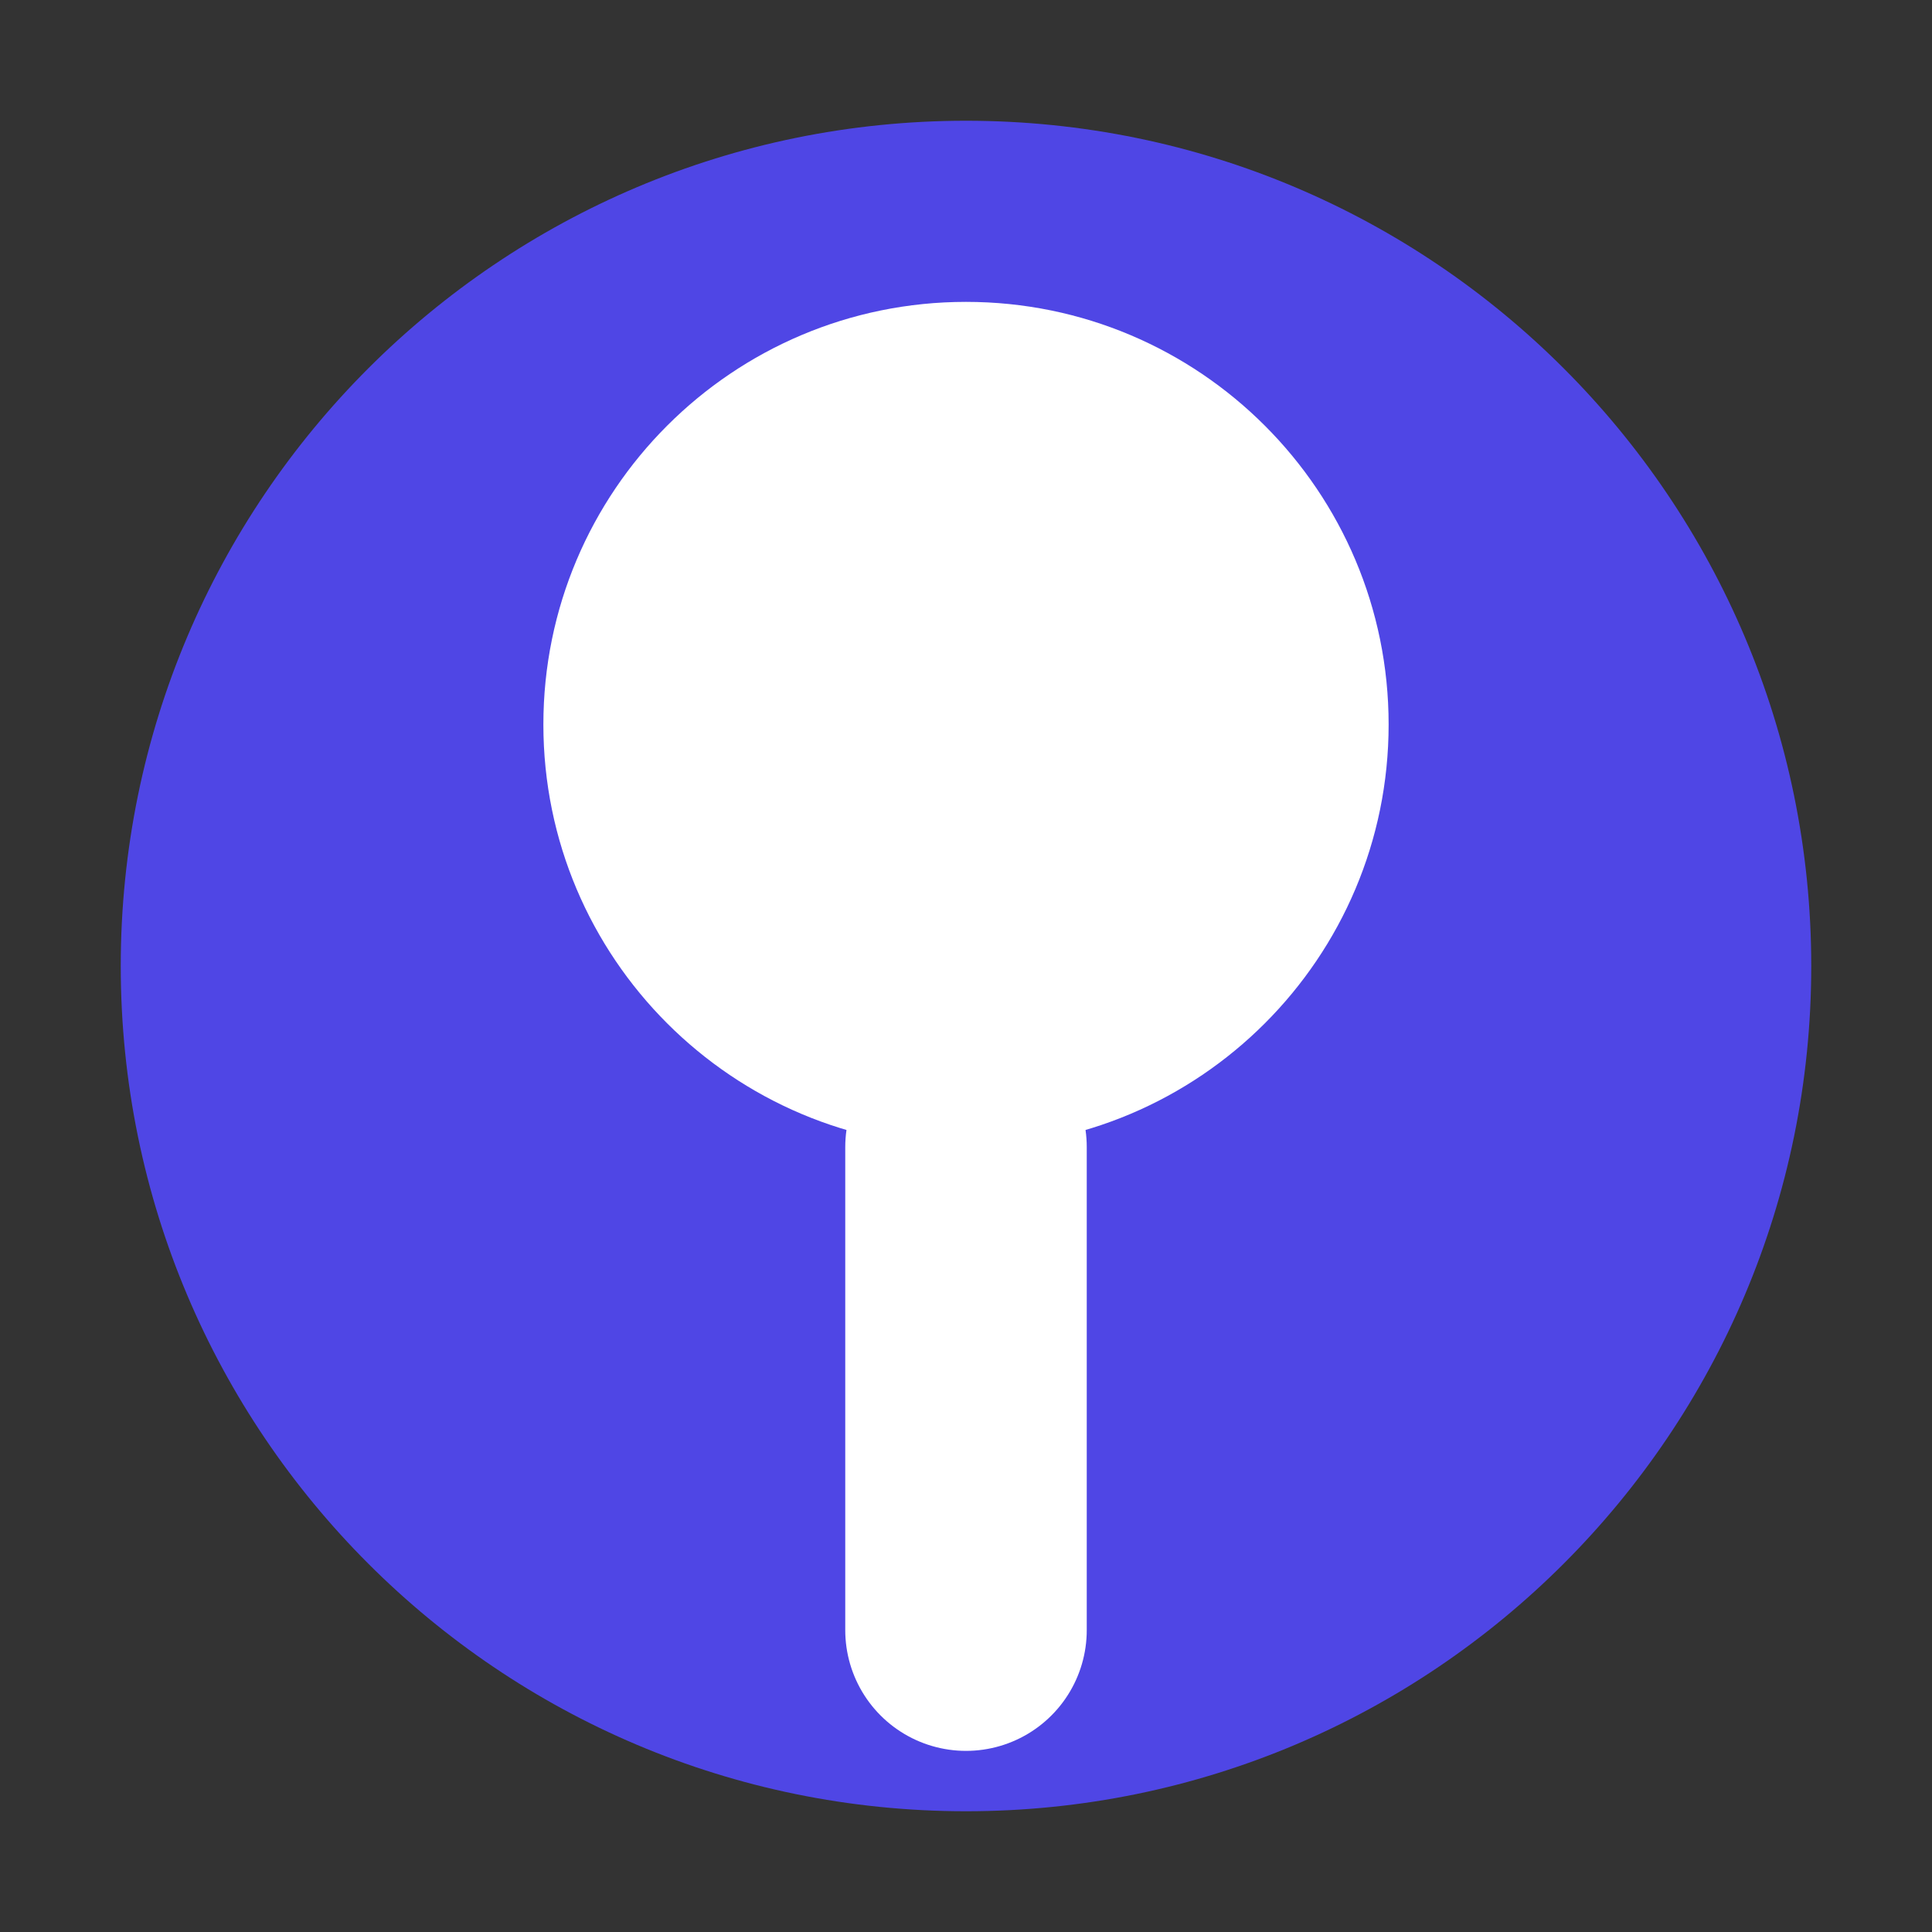
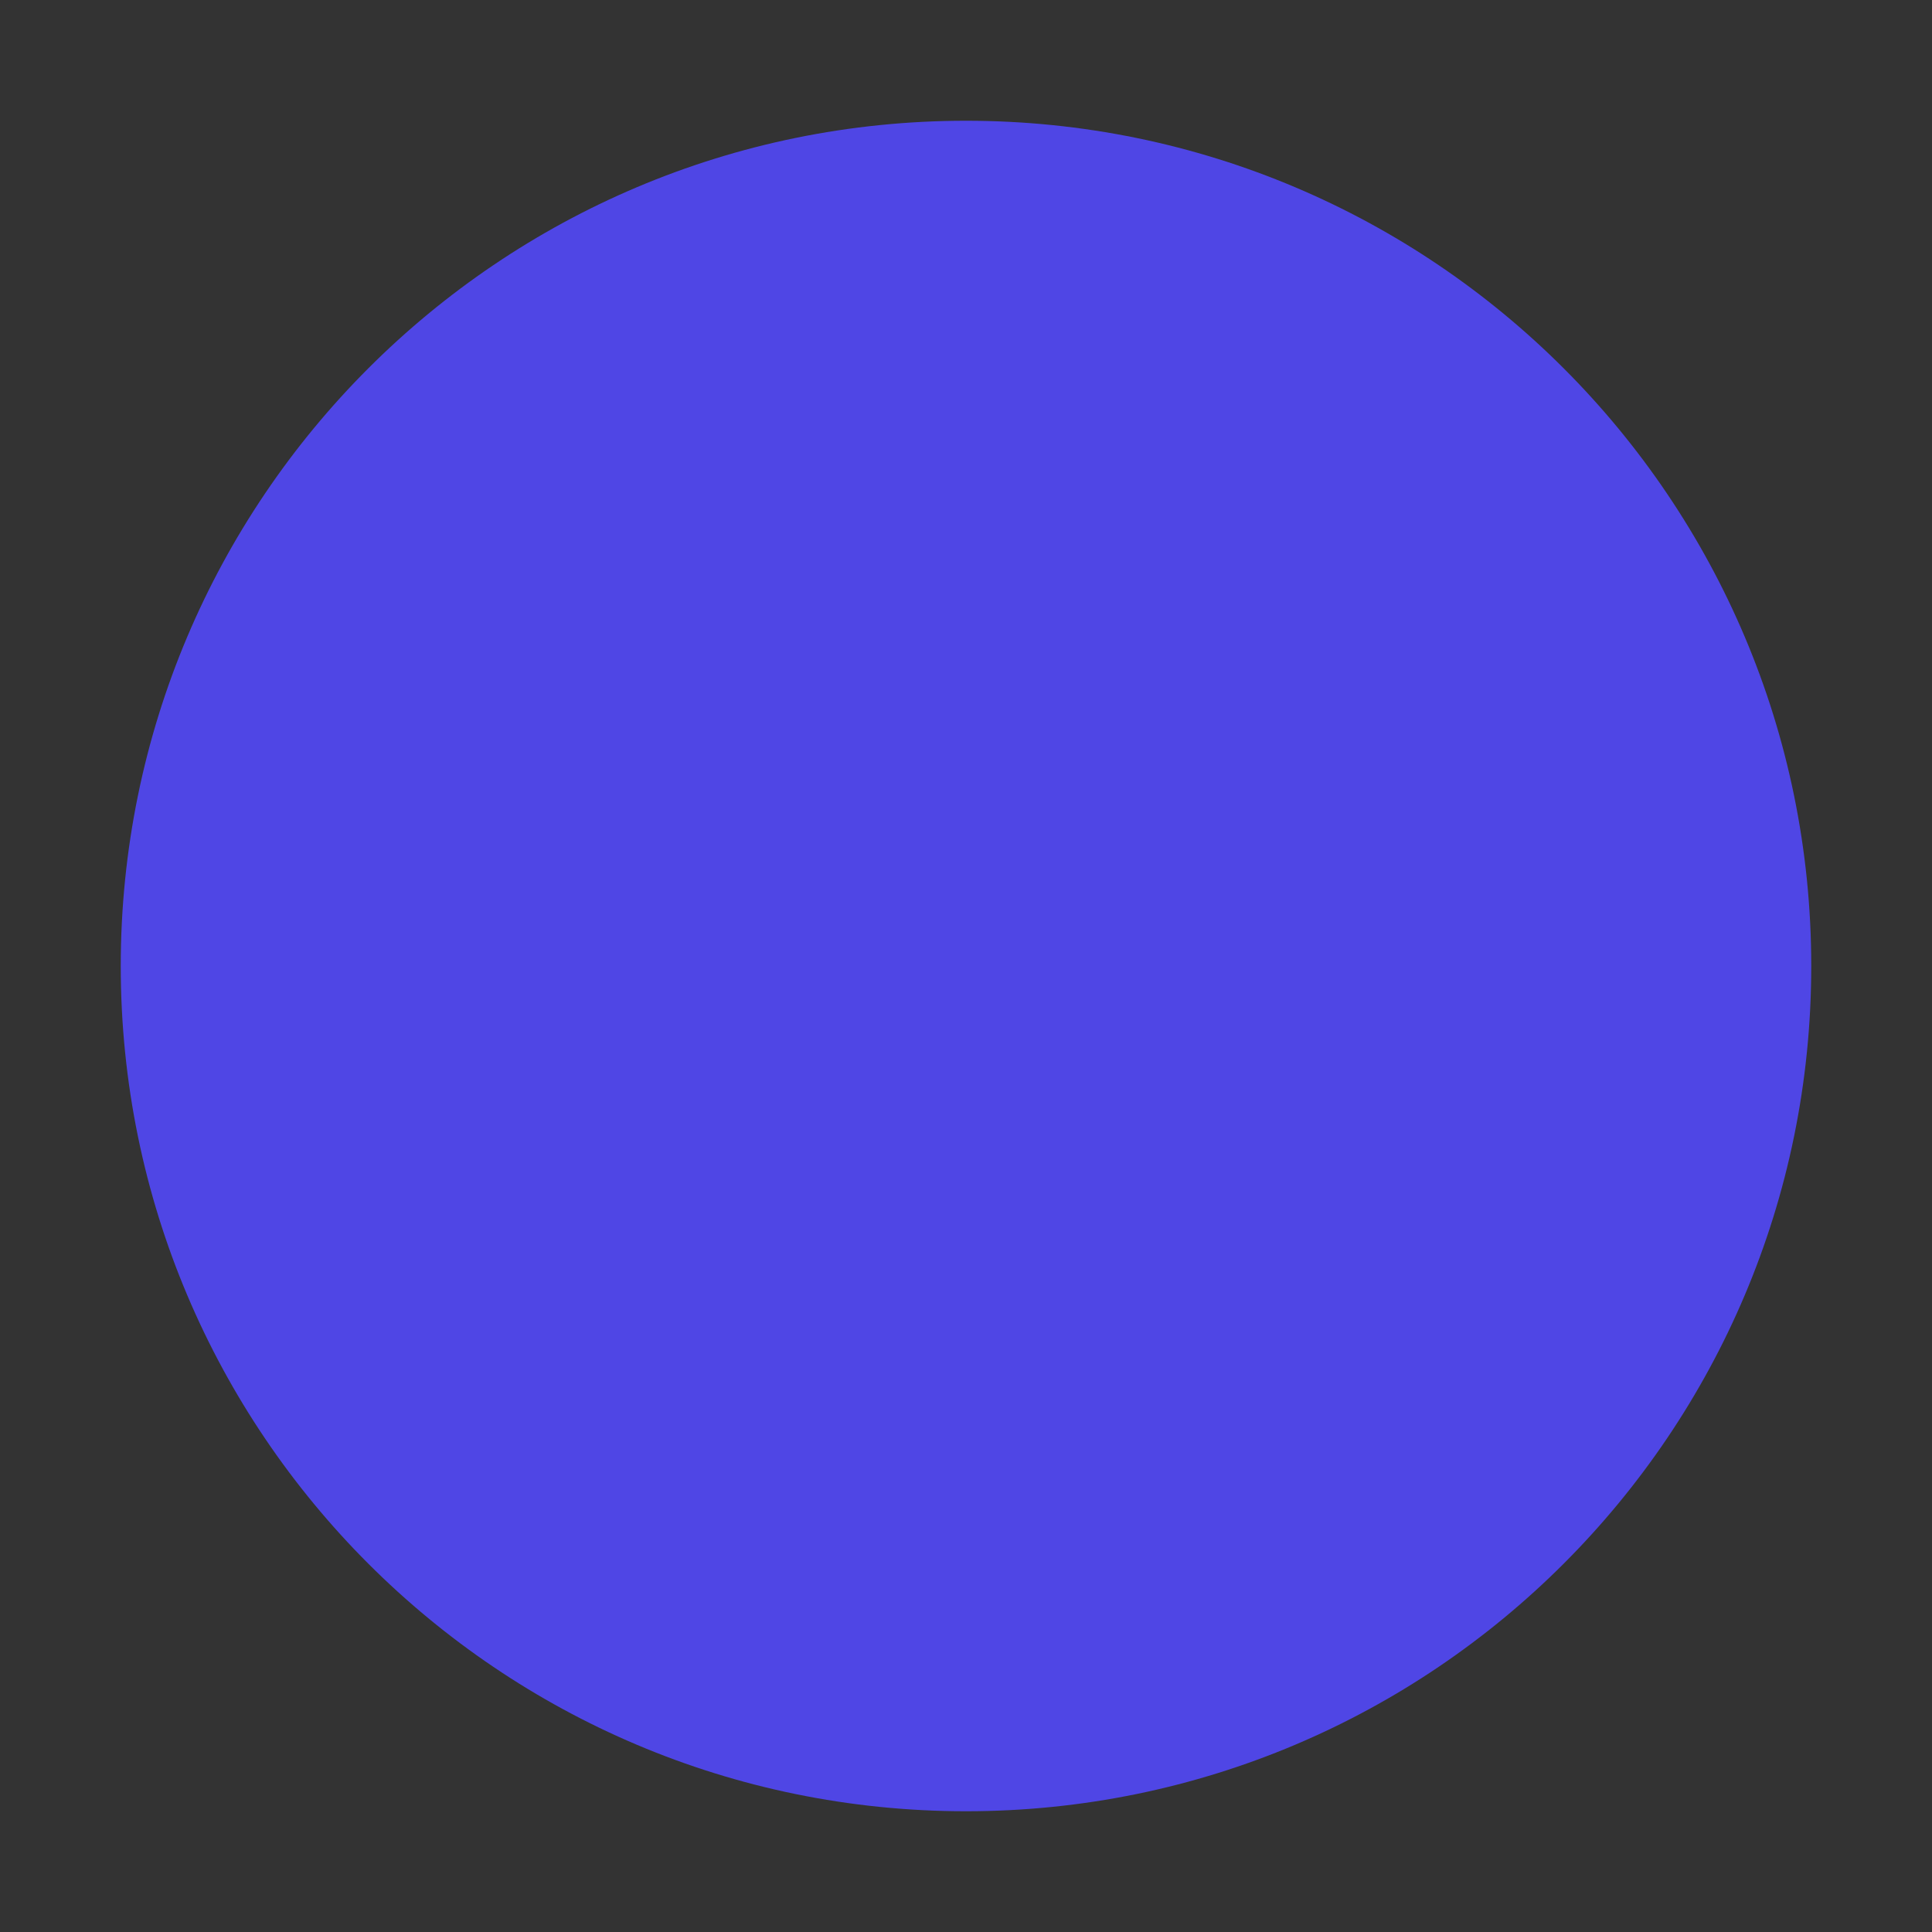
<svg xmlns="http://www.w3.org/2000/svg" width="32" height="32" viewBox="0 0 32 32" fill="none">
  <rect x="0" y="0" width="32" height="32" fill="#333333" stroke="none" />
  <path d="M16 2C8.268 2 2 8.268 2 16C2 23.732 8.268 30 16 30C23.732 30 30 23.732 30 16C30 8.268 23.732 2 16 2Z" fill="#4F46E5" />
-   <path d="M23 12C23 15.866 19.866 19 16 19C12.134 19 9 15.866 9 12C9 8.134 12.134 5 16 5C19.866 5 23 8.134 23 12Z" fill="white" />
-   <path d="M16 19V27" stroke="white" stroke-width="4" stroke-linecap="round" />
</svg>